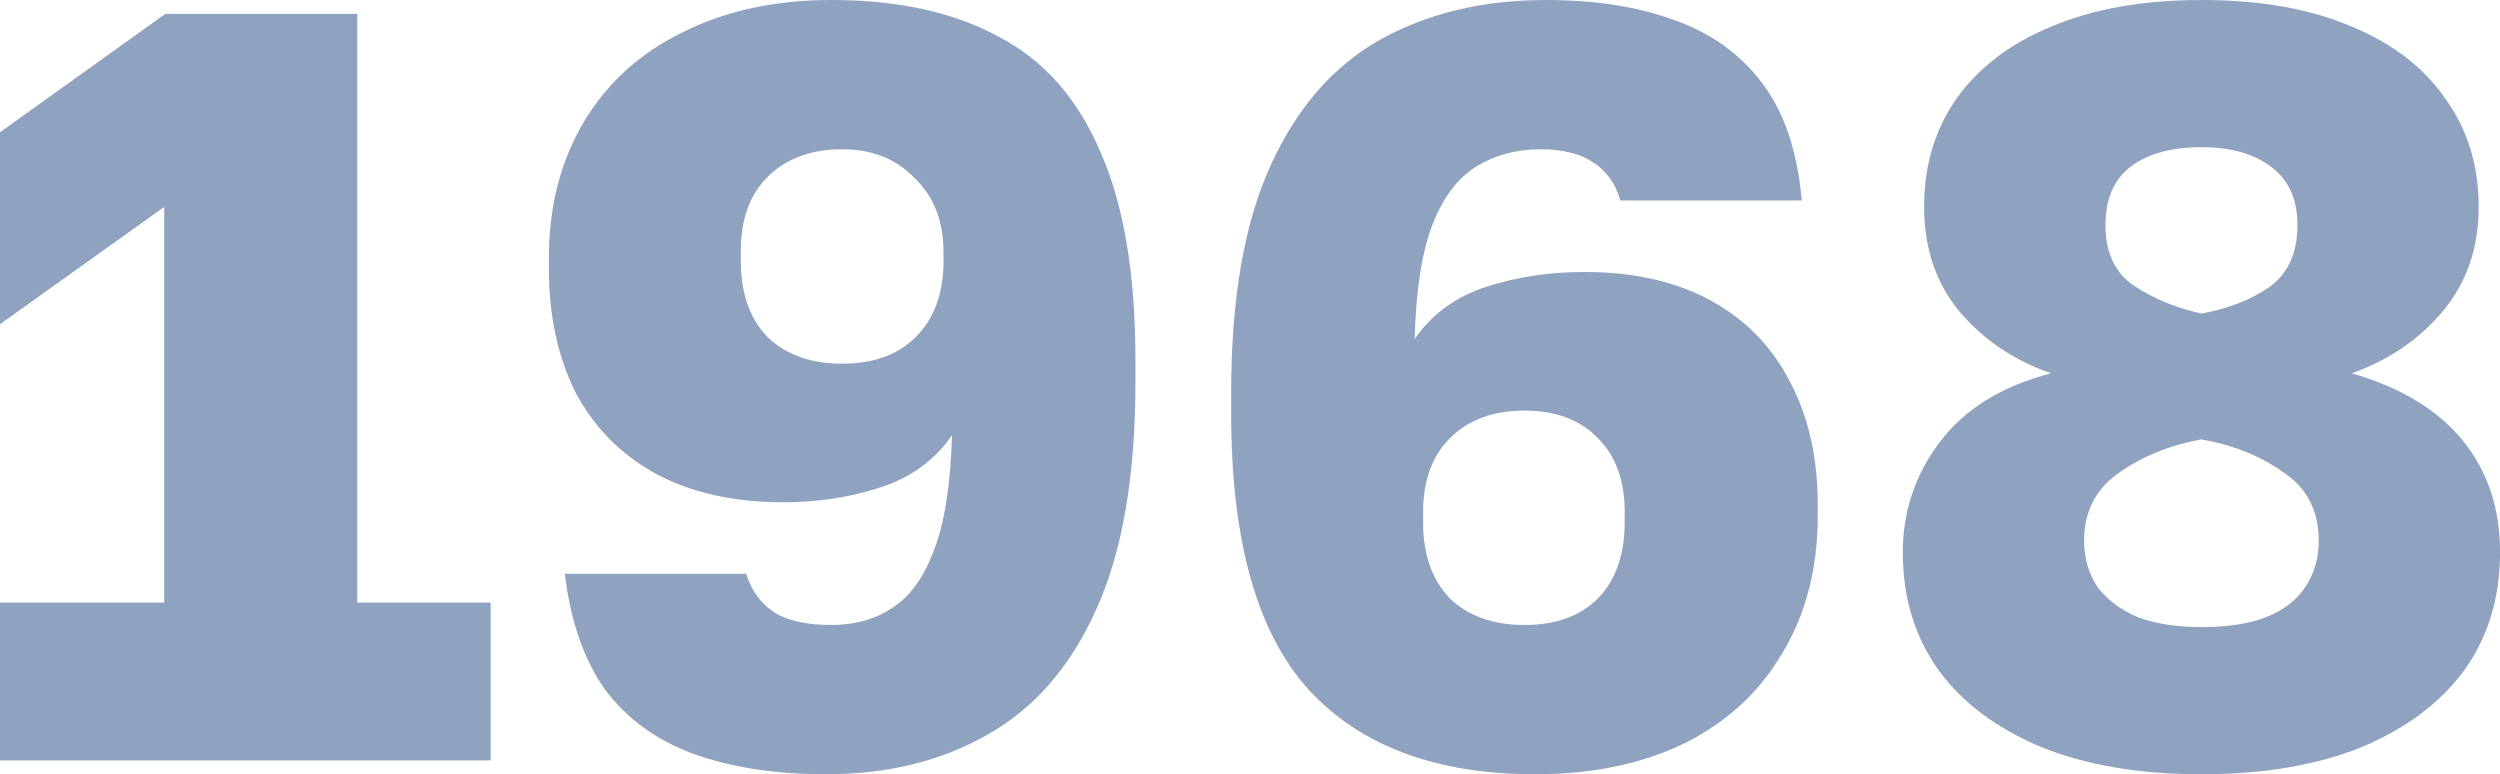
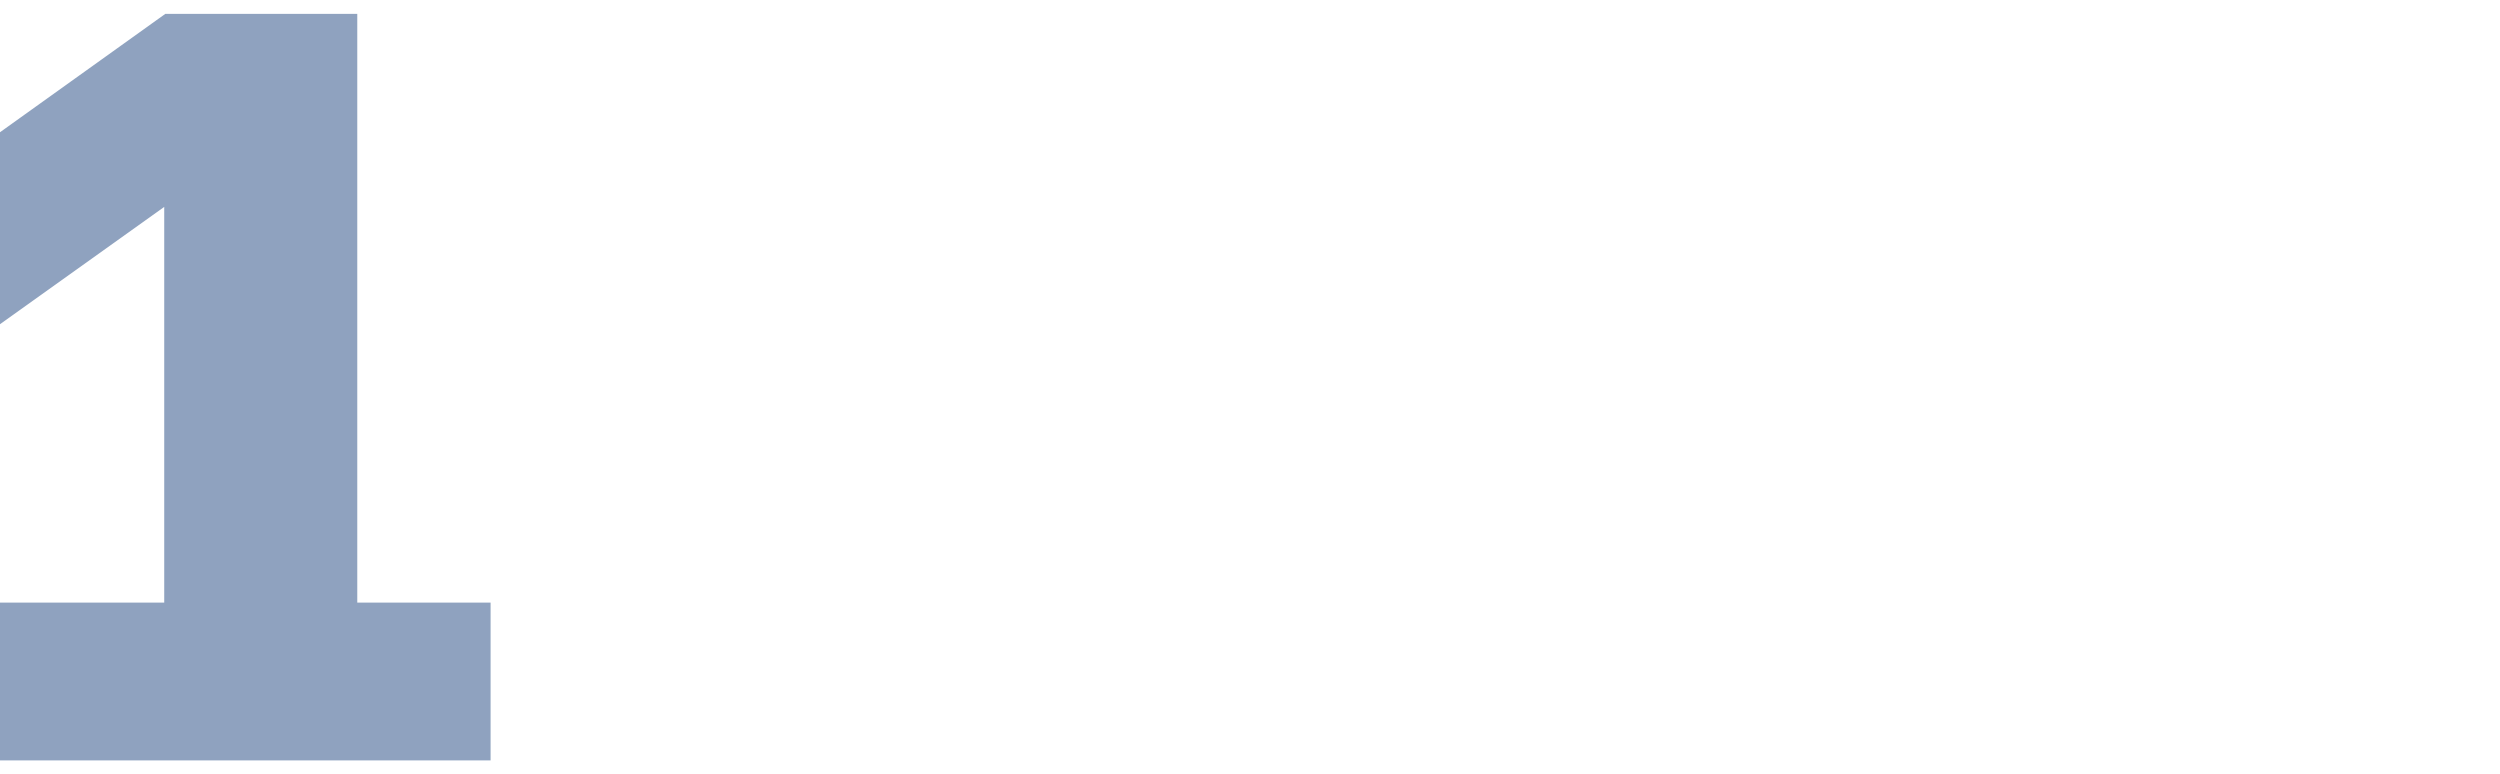
<svg xmlns="http://www.w3.org/2000/svg" viewBox="0 0 36.961 11.447" fill="none">
  <g opacity="0.5">
    <path d="M0 11.242V8.909H2.428V3.059L0 4.793V1.955L2.444 0.205H5.282V8.909H7.253V11.242H0Z" fill="#1F467F" />
-     <path d="M12.214 11.447C11.468 11.447 10.816 11.347 10.259 11.148C9.712 10.948 9.276 10.633 8.95 10.202C8.635 9.76 8.435 9.187 8.351 8.483H11.032C11.105 8.725 11.242 8.914 11.442 9.051C11.641 9.177 11.925 9.24 12.293 9.24C12.64 9.24 12.94 9.156 13.192 8.987C13.455 8.819 13.66 8.535 13.807 8.136C13.964 7.737 14.054 7.169 14.075 6.433C13.823 6.801 13.47 7.059 13.018 7.206C12.566 7.353 12.088 7.426 11.584 7.426C10.848 7.426 10.217 7.285 9.691 7.001C9.176 6.717 8.782 6.317 8.509 5.802C8.246 5.277 8.115 4.667 8.115 3.973V3.816C8.115 3.048 8.288 2.376 8.635 1.797C8.982 1.219 9.471 0.778 10.101 0.473C10.732 0.158 11.463 0 12.293 0C13.271 0 14.091 0.179 14.753 0.536C15.426 0.883 15.93 1.451 16.266 2.239C16.613 3.017 16.787 4.047 16.787 5.329V5.645C16.787 7.043 16.592 8.168 16.203 9.019C15.825 9.86 15.289 10.475 14.595 10.864C13.912 11.253 13.118 11.447 12.214 11.447ZM12.451 5.377C12.913 5.377 13.276 5.245 13.539 4.983C13.812 4.709 13.949 4.336 13.949 3.863V3.721C13.949 3.269 13.807 2.906 13.523 2.633C13.25 2.349 12.892 2.207 12.451 2.207C11.988 2.207 11.62 2.344 11.347 2.617C11.084 2.88 10.953 3.243 10.953 3.705V3.863C10.953 4.336 11.084 4.709 11.347 4.983C11.62 5.245 11.988 5.377 12.451 5.377Z" fill="#1F467F" />
-     <path d="M22.696 11.447C21.235 11.447 20.121 11.032 19.353 10.202C18.586 9.361 18.202 7.999 18.202 6.118V5.802C18.202 4.415 18.397 3.295 18.786 2.444C19.174 1.593 19.716 0.972 20.41 0.583C21.114 0.194 21.929 0 22.854 0C23.589 0 24.225 0.1 24.761 0.3C25.298 0.489 25.729 0.799 26.054 1.23C26.38 1.661 26.575 2.239 26.638 2.964H23.957C23.884 2.712 23.747 2.523 23.547 2.397C23.358 2.271 23.101 2.207 22.775 2.207C22.417 2.207 22.102 2.292 21.829 2.46C21.555 2.628 21.34 2.912 21.182 3.311C21.025 3.711 20.935 4.278 20.914 5.014C21.166 4.646 21.519 4.389 21.971 4.241C22.423 4.094 22.906 4.021 23.421 4.021C24.157 4.021 24.782 4.163 25.298 4.446C25.812 4.73 26.202 5.13 26.464 5.645C26.737 6.16 26.874 6.764 26.874 7.458V7.631C26.874 8.399 26.701 9.072 26.354 9.65C26.018 10.228 25.534 10.675 24.903 10.99C24.273 11.295 23.537 11.447 22.696 11.447ZM22.538 9.24C23.001 9.24 23.363 9.108 23.626 8.846C23.889 8.572 24.02 8.199 24.02 7.726V7.568C24.02 7.106 23.889 6.743 23.626 6.48C23.363 6.207 23.001 6.07 22.538 6.07C22.076 6.07 21.708 6.207 21.434 6.48C21.172 6.743 21.04 7.106 21.04 7.568V7.726C21.04 8.199 21.172 8.572 21.434 8.846C21.708 9.108 22.076 9.24 22.538 9.24Z" fill="#1F467F" />
-     <path d="M32.547 11.447C31.643 11.447 30.86 11.316 30.198 11.053C29.535 10.78 29.025 10.401 28.668 9.918C28.311 9.424 28.132 8.84 28.132 8.168C28.132 7.558 28.316 7.011 28.684 6.528C29.052 6.044 29.598 5.708 30.324 5.519C29.777 5.329 29.325 5.025 28.968 4.604C28.621 4.184 28.447 3.669 28.447 3.059C28.447 2.449 28.605 1.918 28.92 1.466C29.246 1.004 29.714 0.646 30.324 0.394C30.944 0.131 31.685 0 32.547 0C33.419 0 34.16 0.131 34.77 0.394C35.38 0.646 35.842 1.004 36.158 1.466C36.483 1.918 36.646 2.449 36.646 3.059C36.646 3.658 36.473 4.168 36.126 4.588C35.779 5.009 35.327 5.319 34.77 5.519C35.495 5.729 36.042 6.06 36.41 6.512C36.778 6.964 36.962 7.516 36.962 8.168C36.962 8.84 36.783 9.424 36.426 9.918C36.068 10.401 35.558 10.78 34.896 11.053C34.234 11.316 33.451 11.447 32.547 11.447ZM32.547 9.271C32.925 9.271 33.241 9.224 33.493 9.129C33.756 9.024 33.95 8.877 34.076 8.688C34.213 8.488 34.281 8.257 34.281 7.994C34.281 7.553 34.108 7.216 33.761 6.985C33.425 6.743 33.02 6.58 32.547 6.496C32.084 6.58 31.68 6.743 31.333 6.985C30.986 7.227 30.812 7.563 30.812 7.994C30.812 8.257 30.881 8.488 31.017 8.688C31.165 8.877 31.364 9.024 31.617 9.129C31.879 9.224 32.189 9.271 32.547 9.271ZM32.547 4.636C32.946 4.562 33.283 4.431 33.556 4.241C33.829 4.042 33.966 3.737 33.966 3.327C33.966 2.949 33.84 2.665 33.588 2.475C33.335 2.276 32.988 2.176 32.547 2.176C32.105 2.176 31.758 2.271 31.506 2.46C31.254 2.649 31.128 2.938 31.128 3.327C31.128 3.737 31.27 4.036 31.553 4.226C31.837 4.415 32.169 4.552 32.547 4.636Z" fill="#1F467F" />
  </g>
</svg>